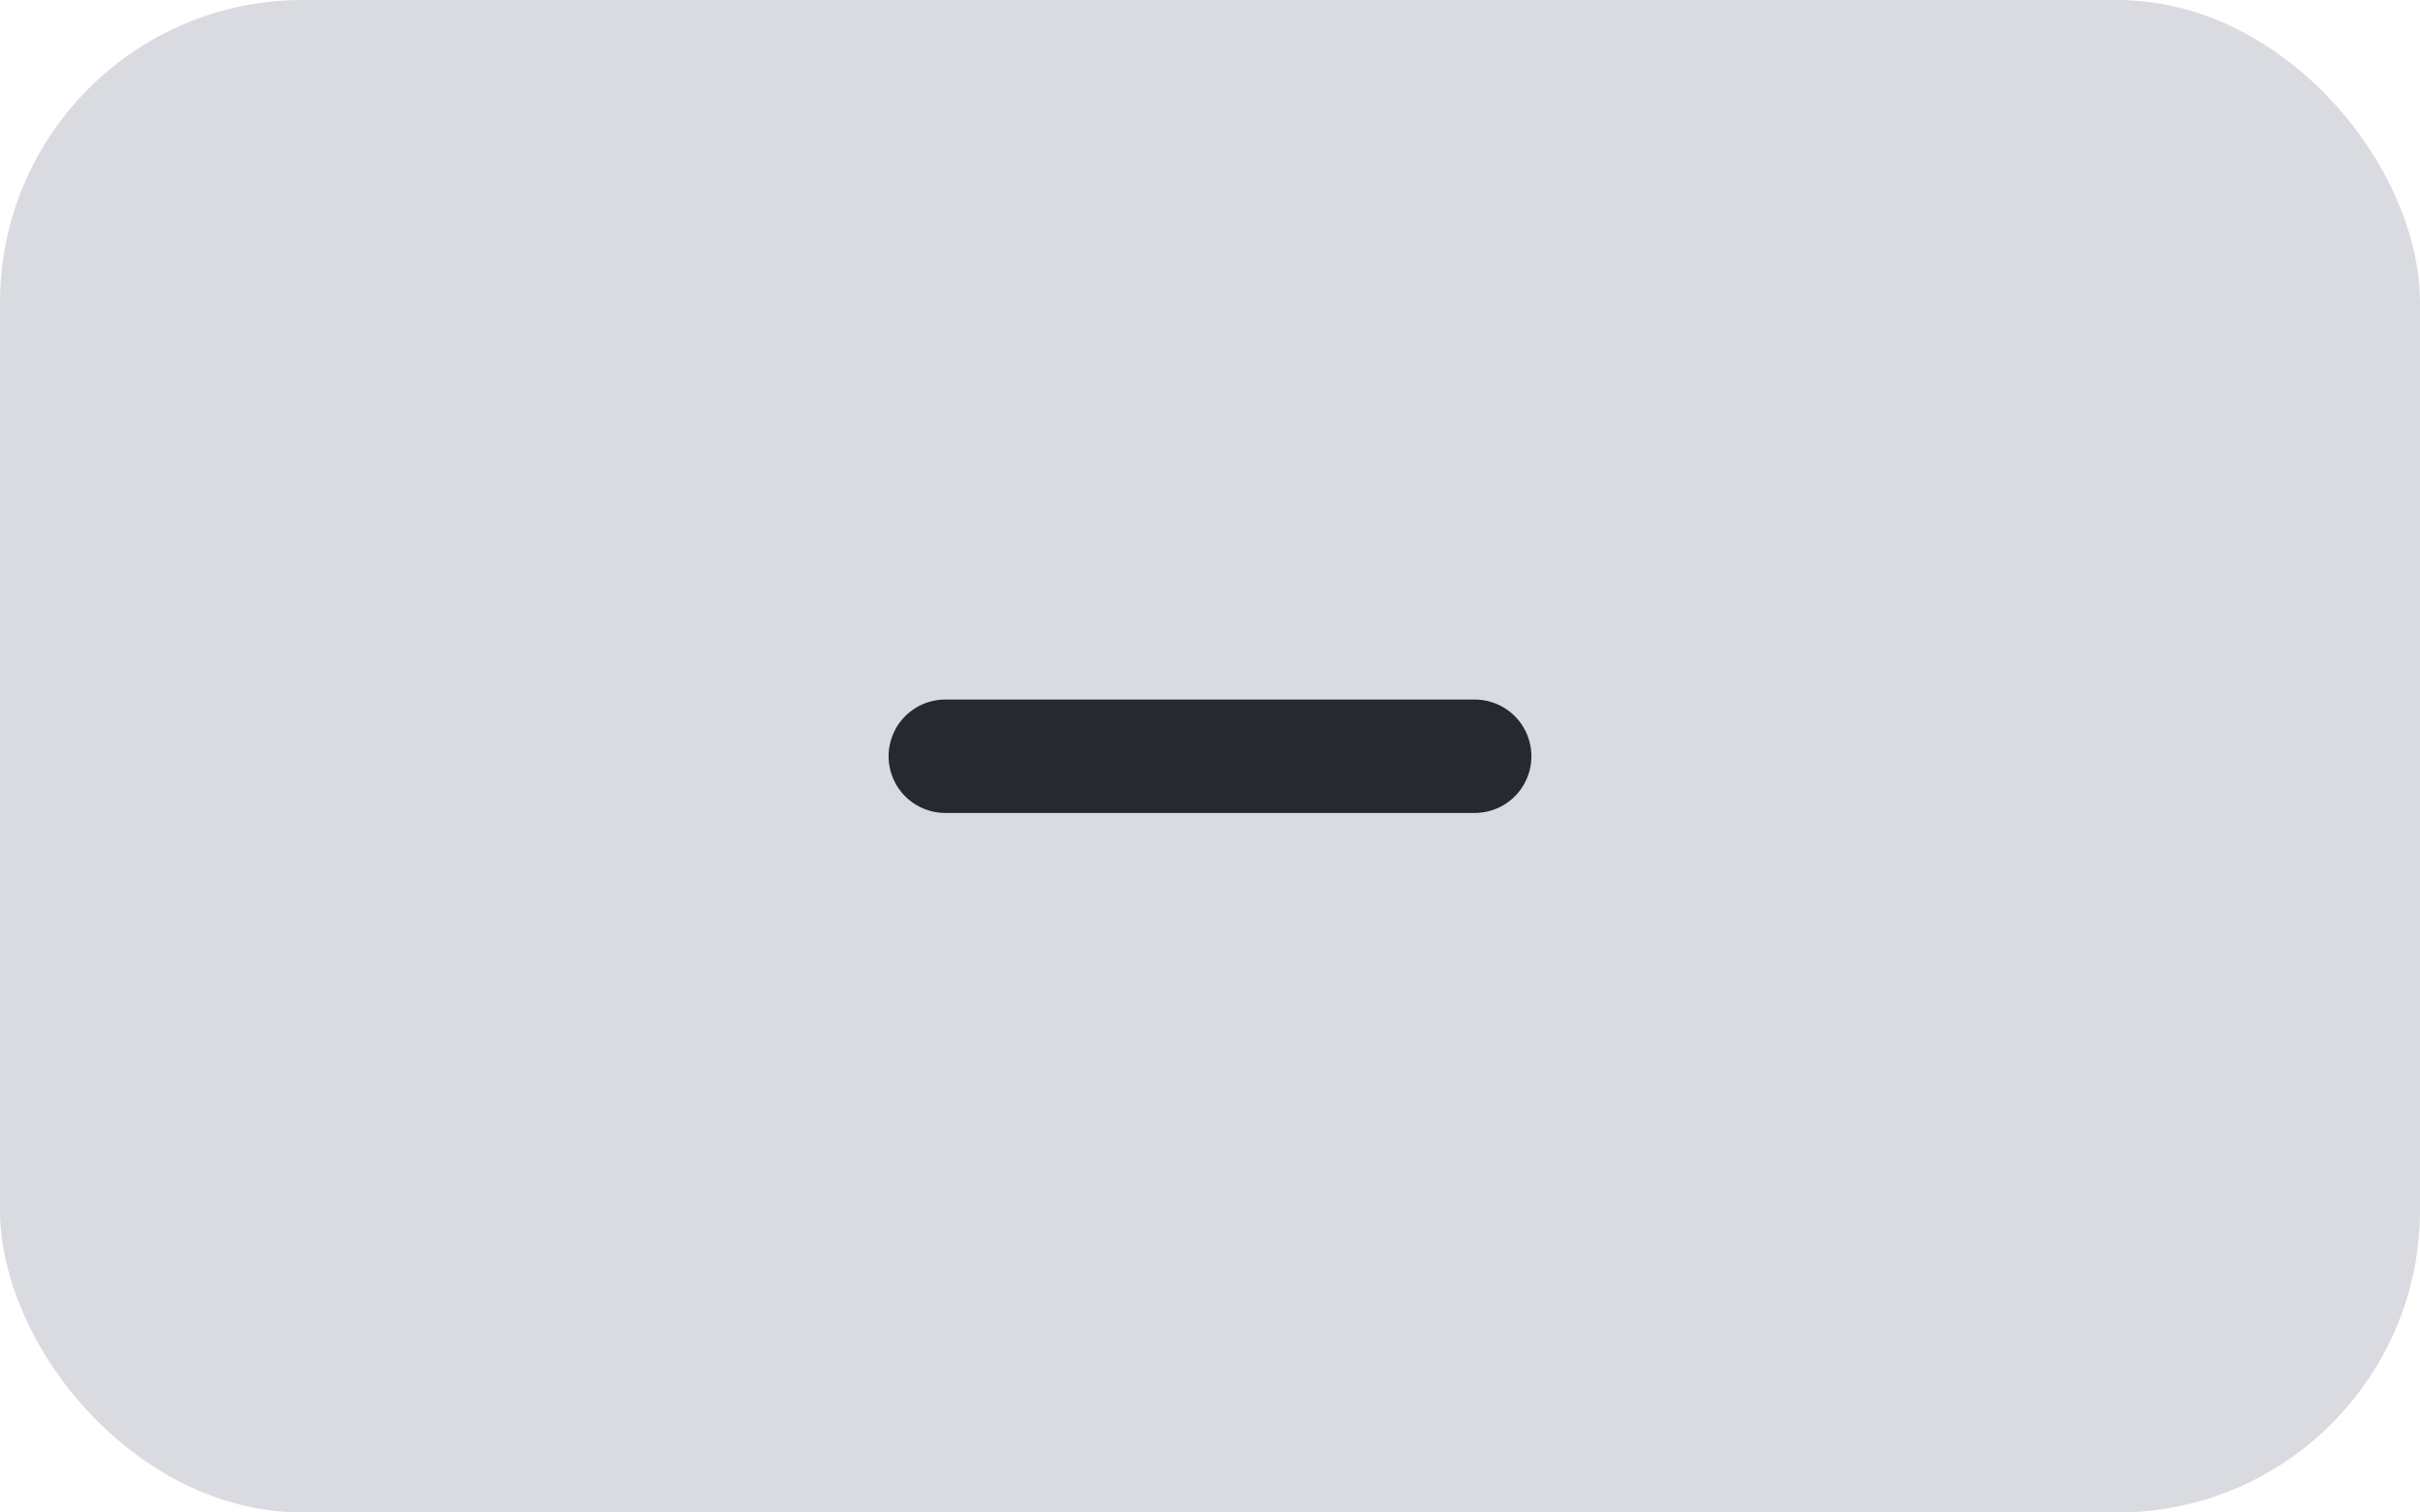
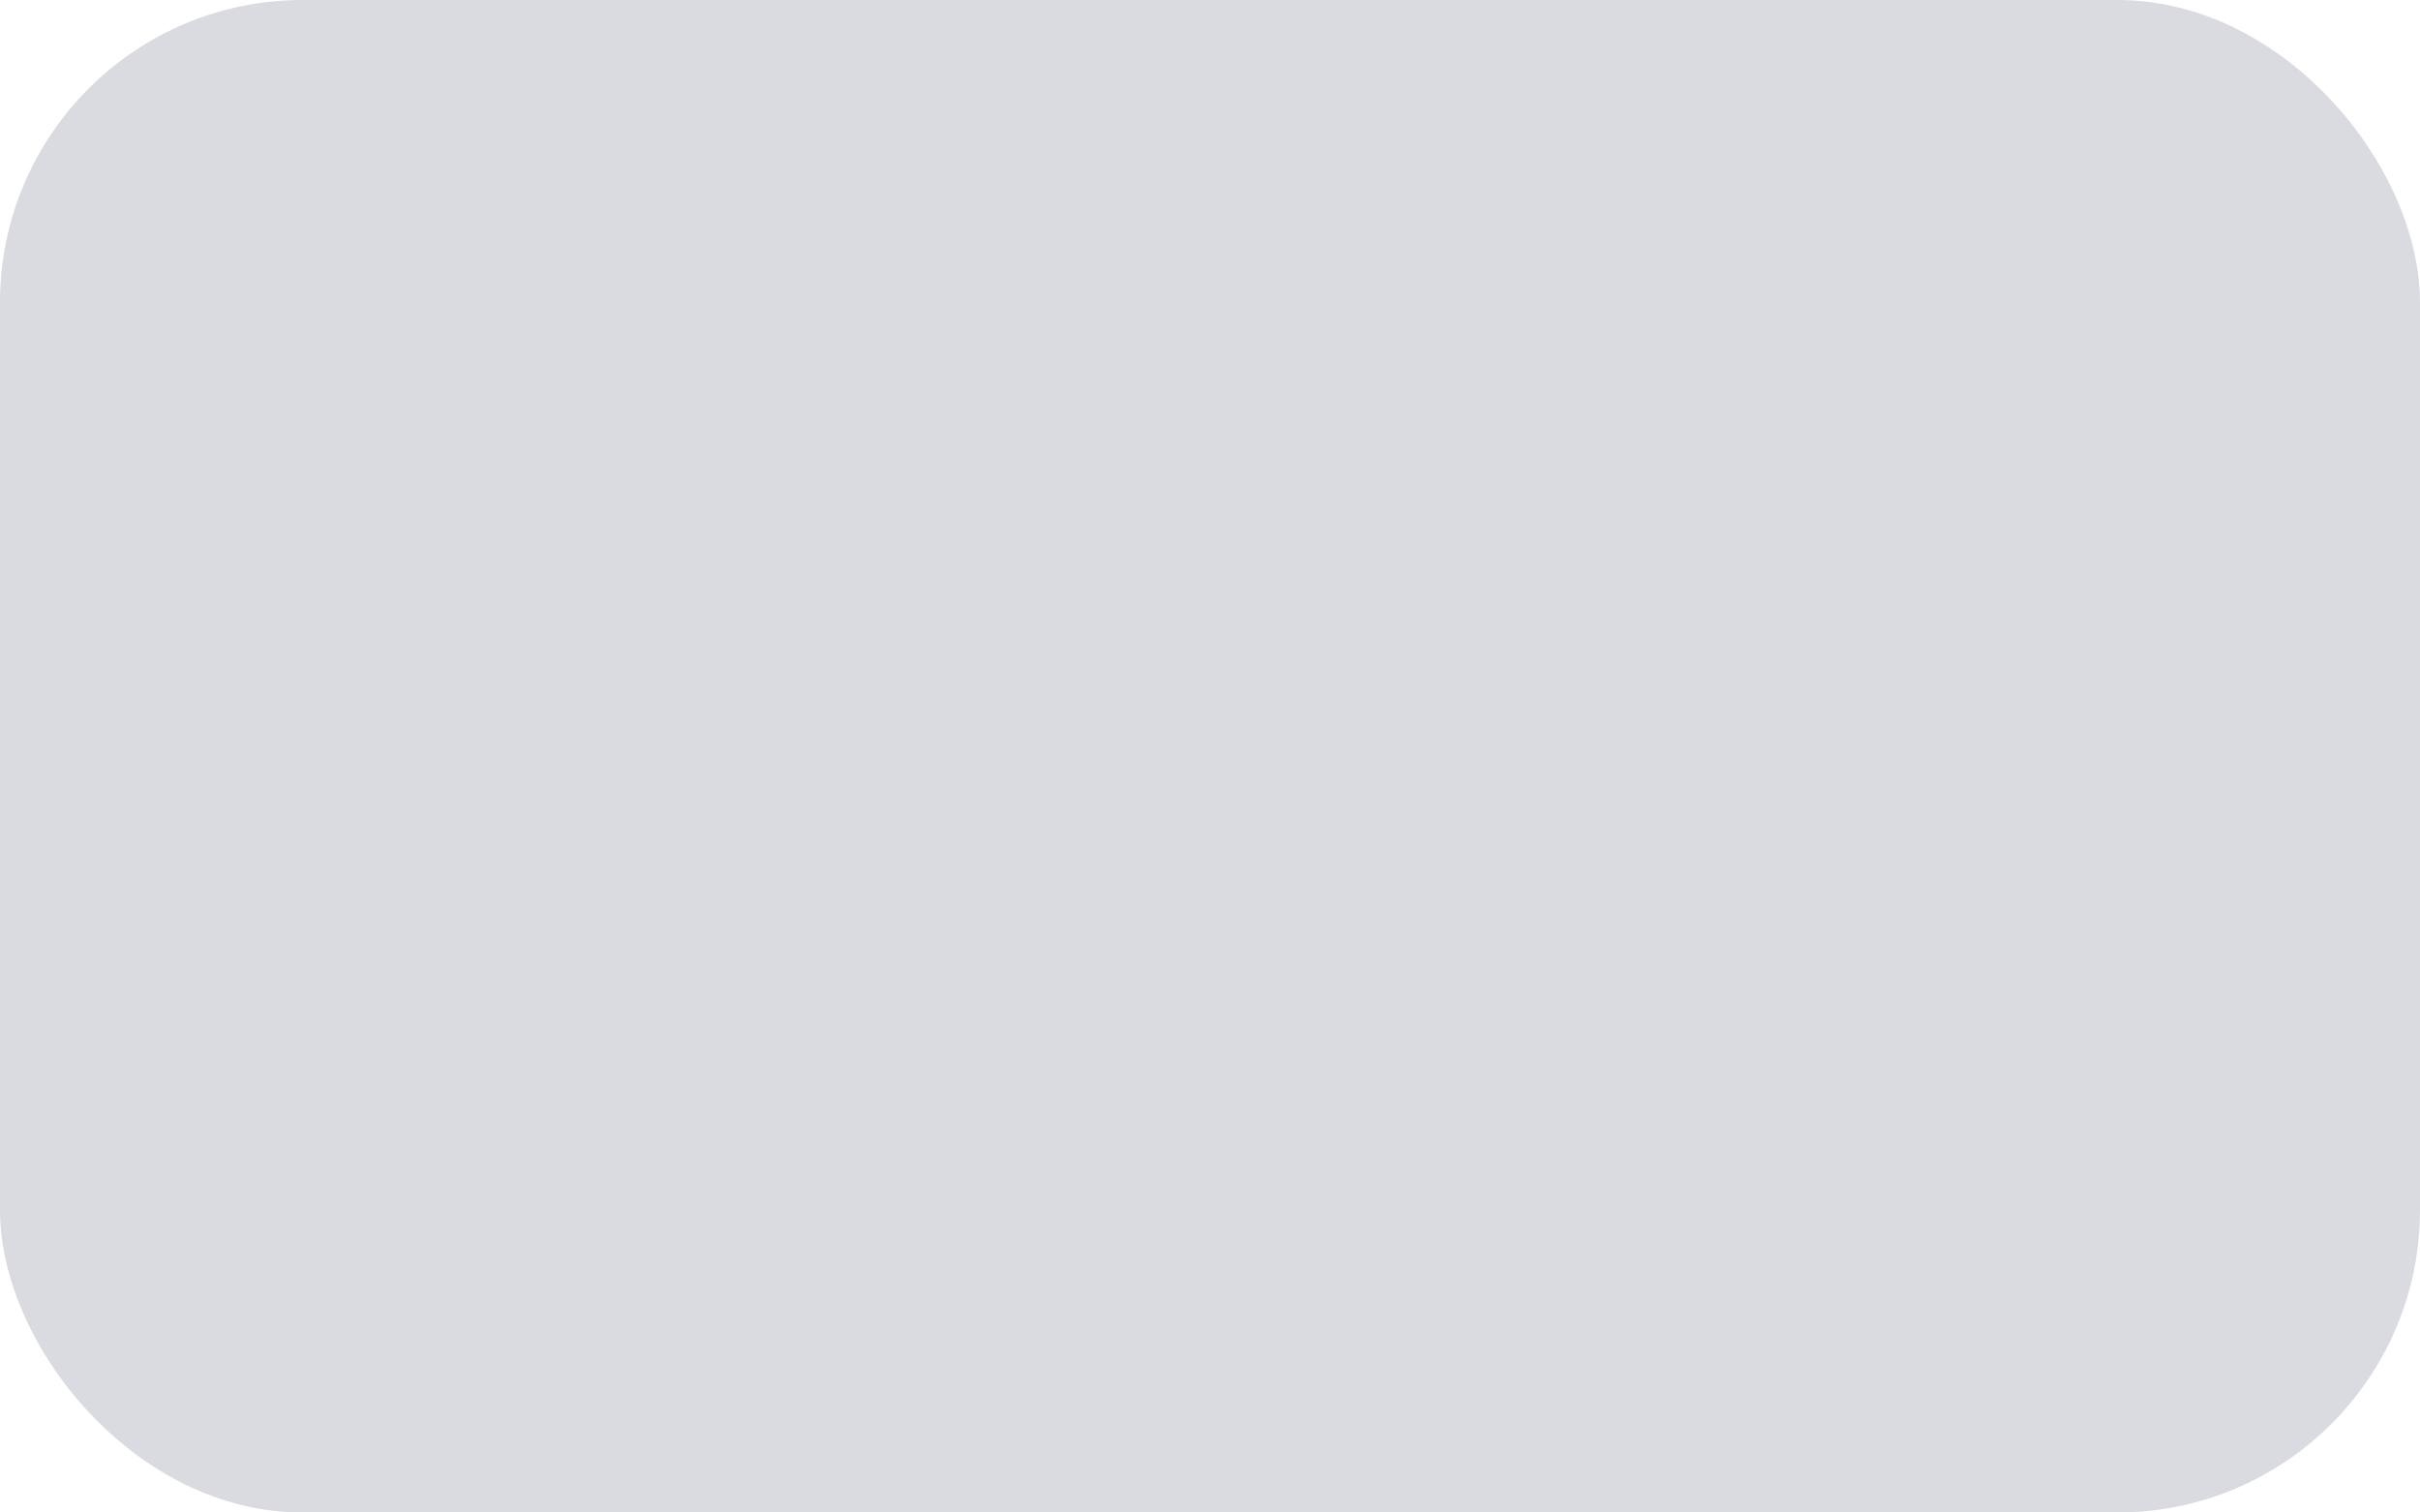
<svg xmlns="http://www.w3.org/2000/svg" width="32" height="20" viewBox="0 0 32 20" fill="none">
  <rect width="32" height="20" rx="4" fill="#D9DBE0" />
-   <path d="M12.5 10L19.5 10" stroke="#282930" stroke-width="1.5" stroke-linecap="round" stroke-linejoin="round" />
</svg>